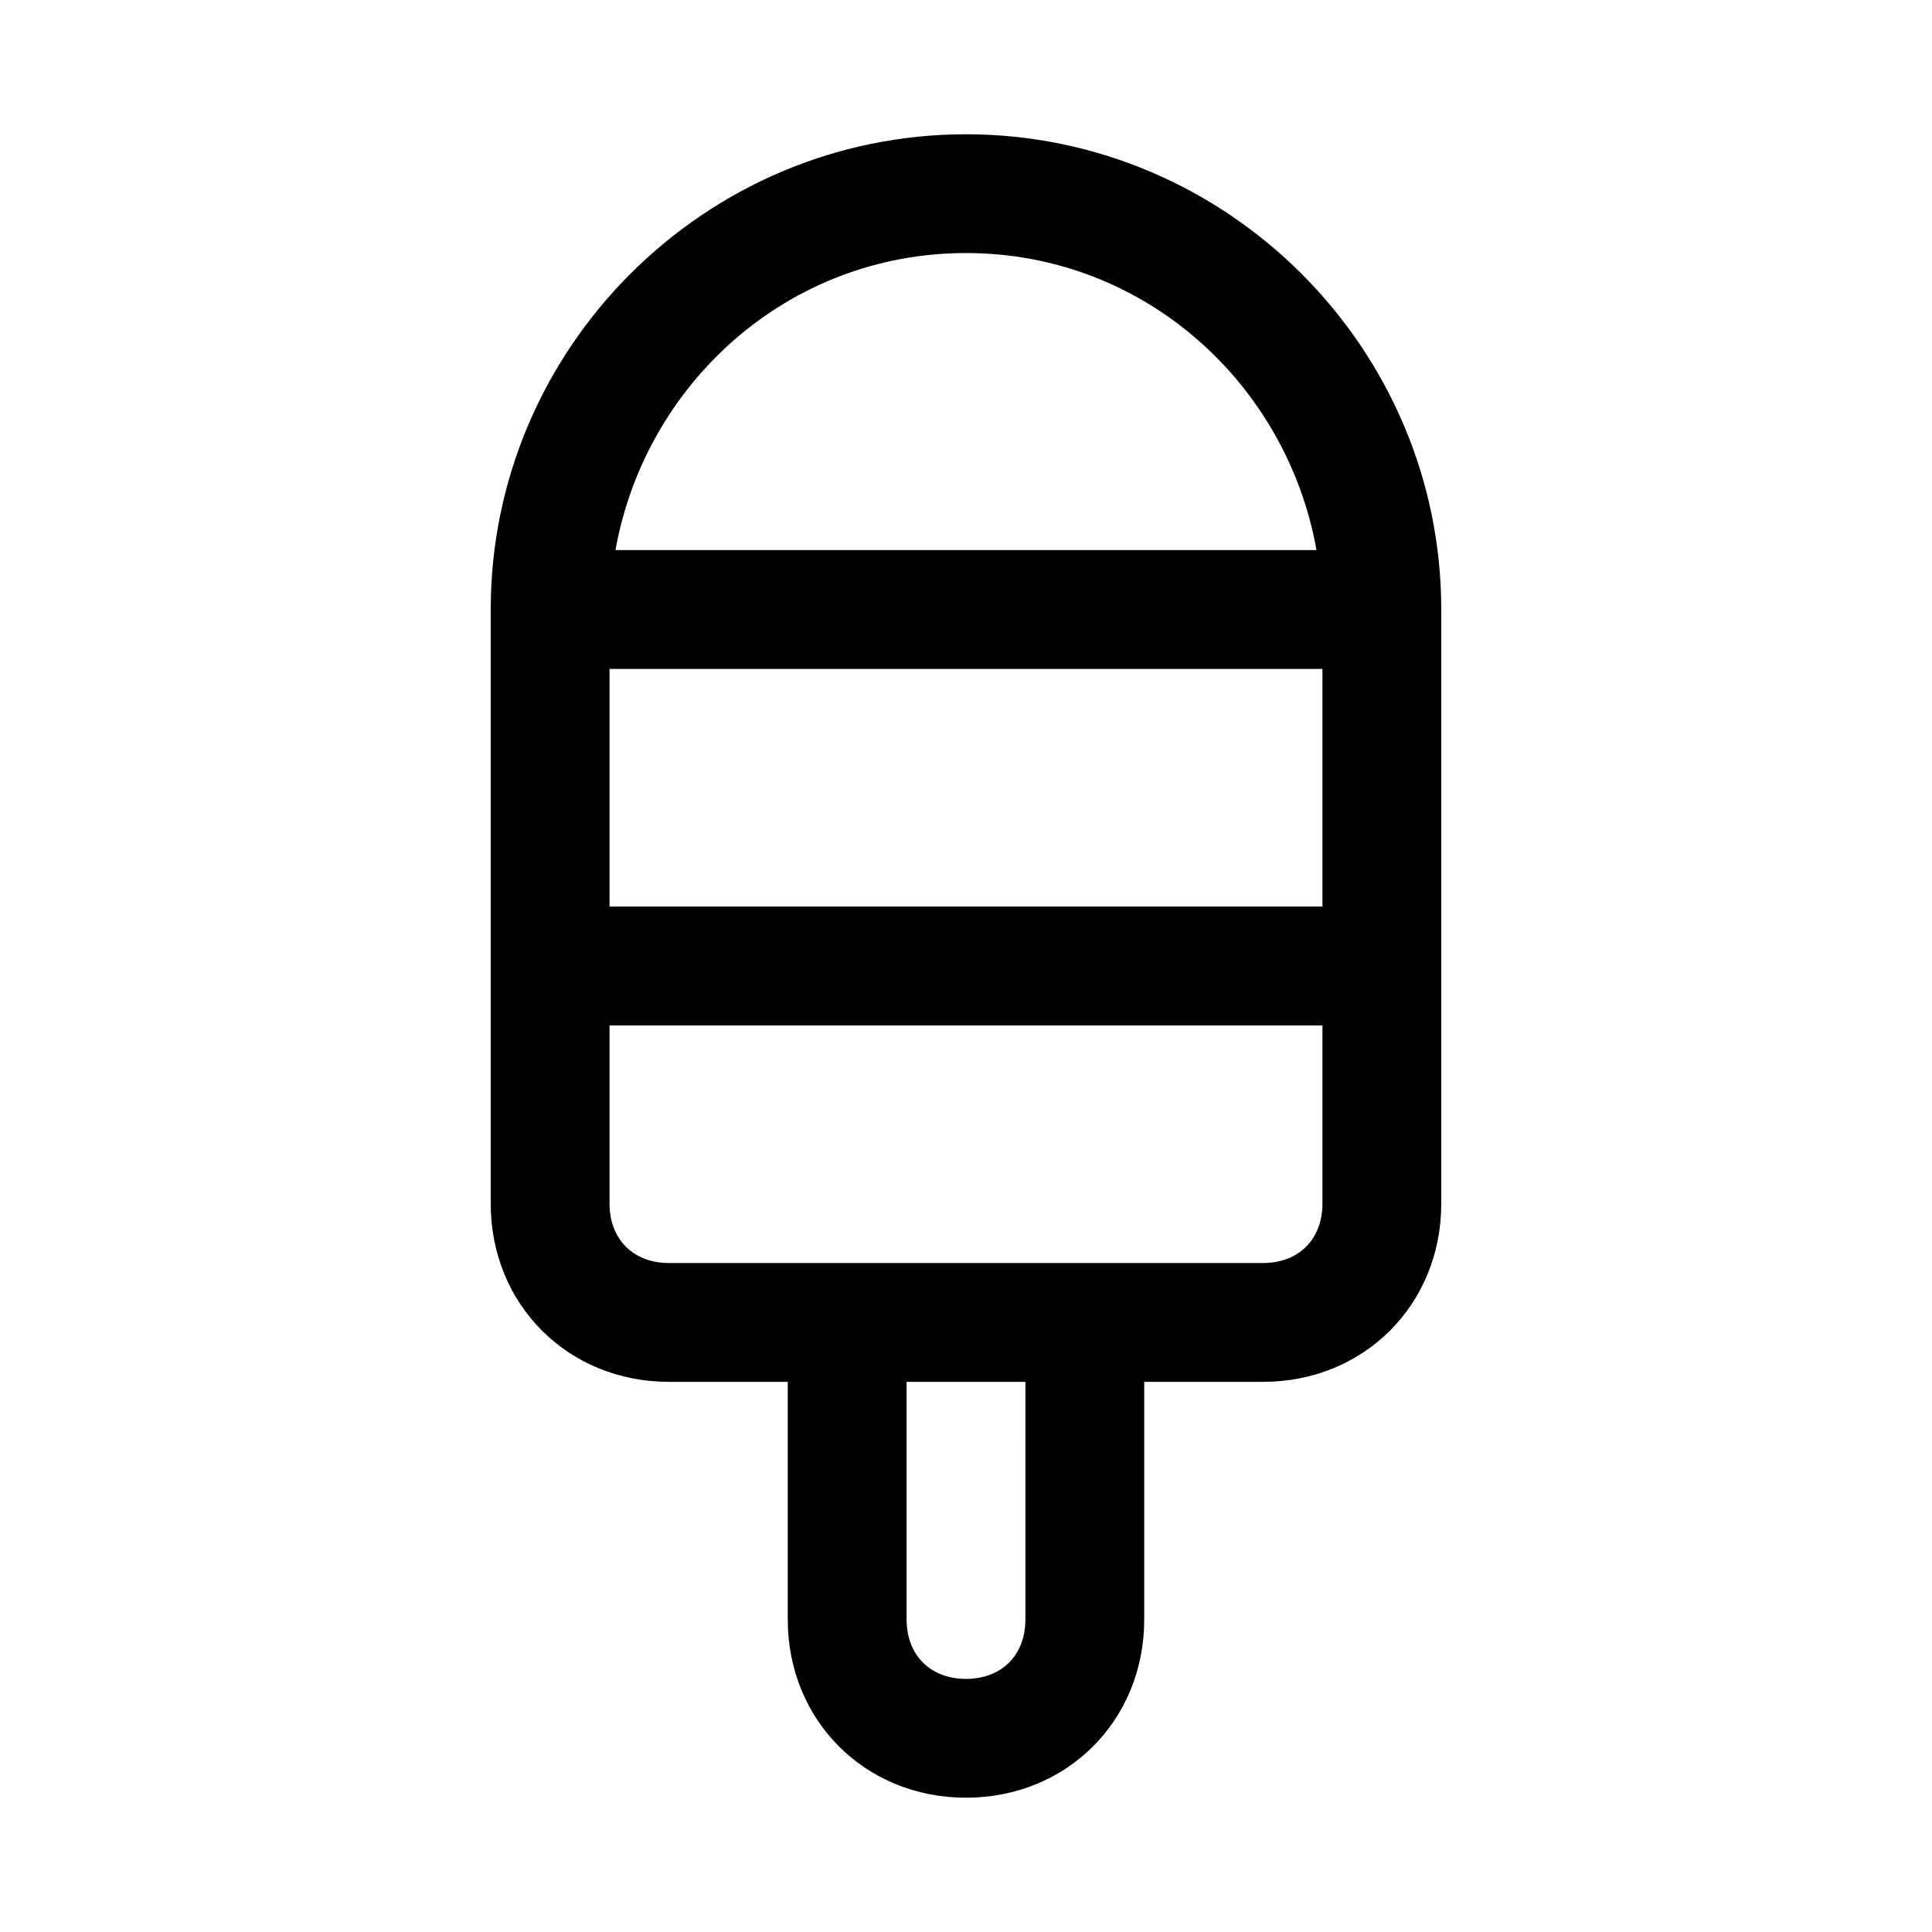
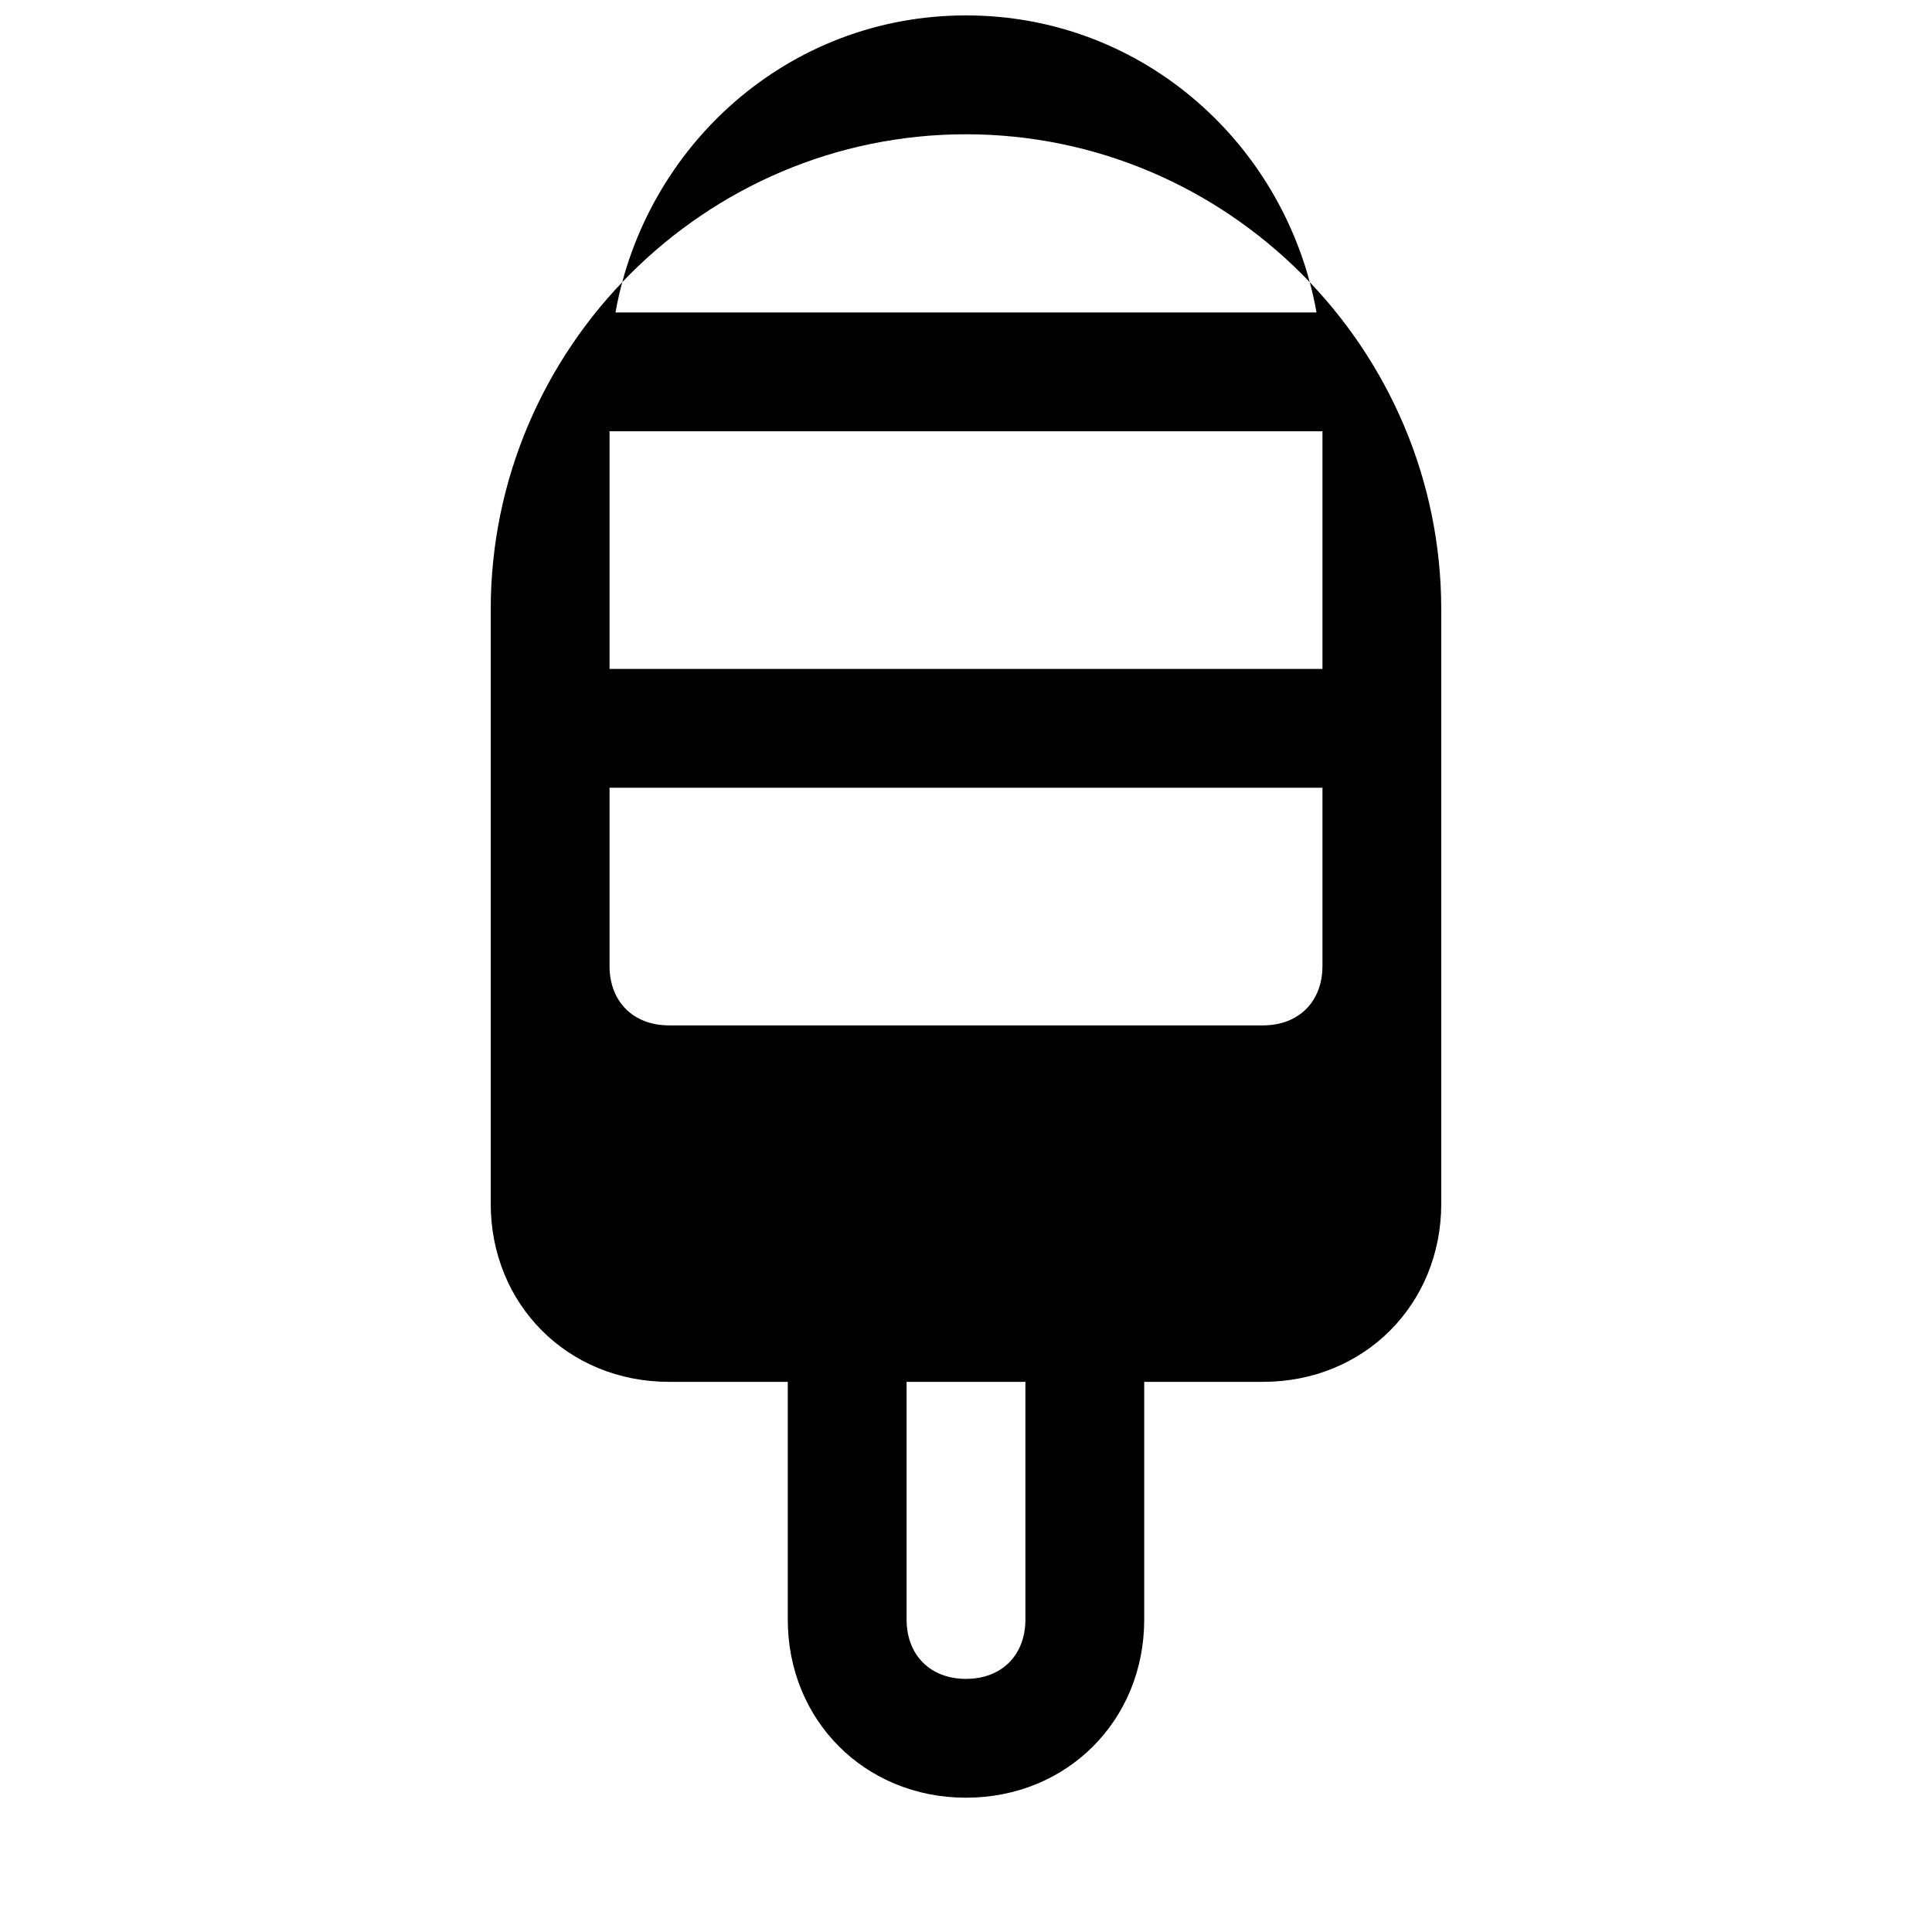
<svg xmlns="http://www.w3.org/2000/svg" fill="#000000" width="800px" height="800px" version="1.1" viewBox="144 144 512 512">
-   <path d="m400 620.41c26.766 0 47.23-20.469 47.23-47.23v-62.977h31.488c26.766 0 47.23-20.469 47.23-47.23v-157.44c0-69.273-56.68-125.95-125.95-125.95-69.273 0-125.95 56.68-125.95 125.95v157.44c0 26.766 20.469 47.23 47.23 47.23h31.488v62.977c0.004 26.766 20.473 47.23 47.238 47.23zm15.742-47.23c0 9.445-6.297 15.742-15.742 15.742s-15.742-6.297-15.742-15.742v-62.977h31.488zm-110.21-251.91h188.93v62.977h-188.93zm94.465-110.21c47.23 0 85.02 34.637 92.891 78.719h-185.78c7.871-44.082 45.656-78.719 92.891-78.719zm-94.465 251.91v-47.23h188.93v47.23c0 9.445-6.297 15.742-15.742 15.742h-157.44c-9.453 0-15.75-6.297-15.75-15.742z" />
+   <path d="m400 620.41c26.766 0 47.23-20.469 47.23-47.23v-62.977h31.488c26.766 0 47.23-20.469 47.23-47.23v-157.44c0-69.273-56.68-125.95-125.95-125.95-69.273 0-125.95 56.68-125.95 125.95v157.44c0 26.766 20.469 47.23 47.23 47.23h31.488v62.977c0.004 26.766 20.473 47.23 47.238 47.23zm15.742-47.23c0 9.445-6.297 15.742-15.742 15.742s-15.742-6.297-15.742-15.742v-62.977h31.488m-110.21-251.91h188.93v62.977h-188.93zm94.465-110.21c47.23 0 85.02 34.637 92.891 78.719h-185.78c7.871-44.082 45.656-78.719 92.891-78.719zm-94.465 251.91v-47.23h188.93v47.23c0 9.445-6.297 15.742-15.742 15.742h-157.44c-9.453 0-15.75-6.297-15.75-15.742z" />
</svg>